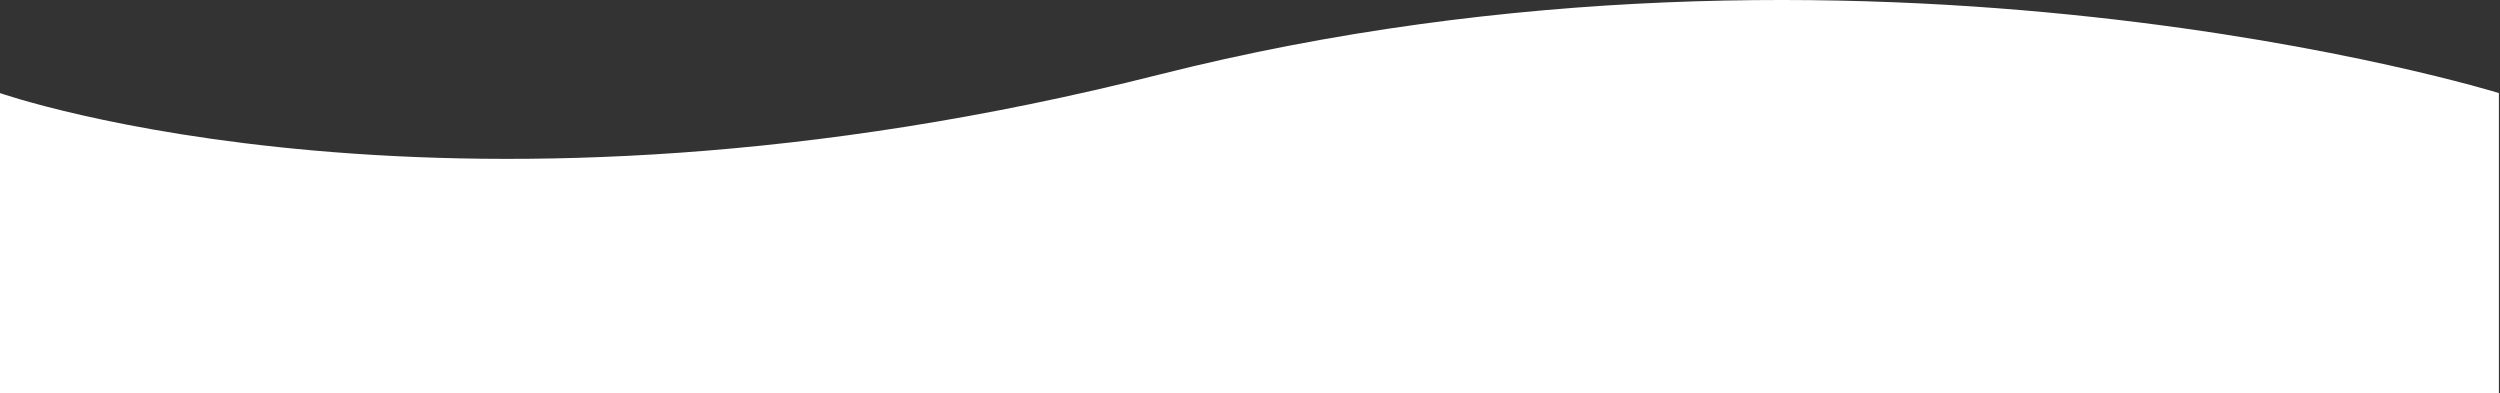
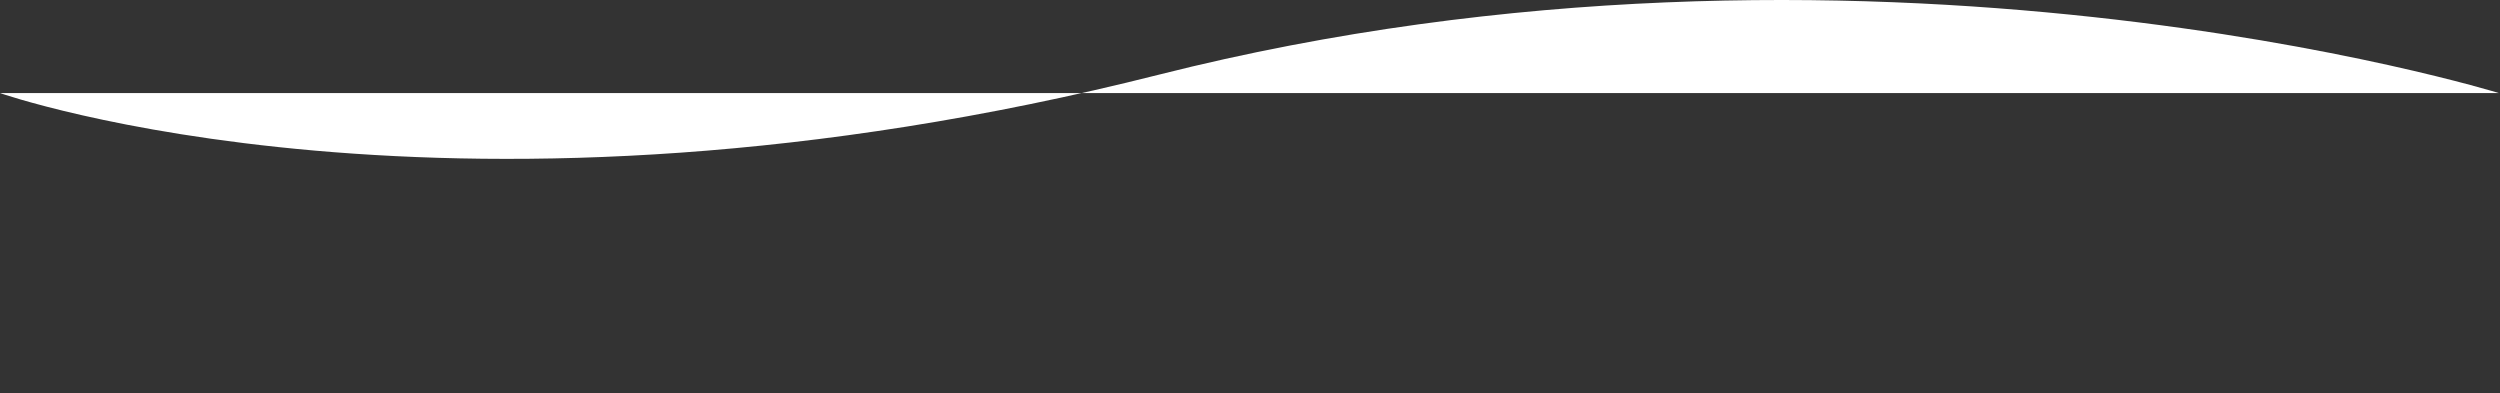
<svg xmlns="http://www.w3.org/2000/svg" width="1940" height="305" viewBox="0 0 1940 305" fill="none">
  <rect x="0" y="0" width="1940" height="305" fill="#333333" stroke="none" />
-   <path d="M0 72.223C0 72.223 352.478 196.133 899.375 57.926C1446.27 -80.281 1939.14 72.223 1939.14 72.223V305.01H0V72.223Z" fill="white" />
+   <path d="M0 72.223C0 72.223 352.478 196.133 899.375 57.926C1446.27 -80.281 1939.14 72.223 1939.14 72.223V305.01V72.223Z" fill="white" />
</svg>